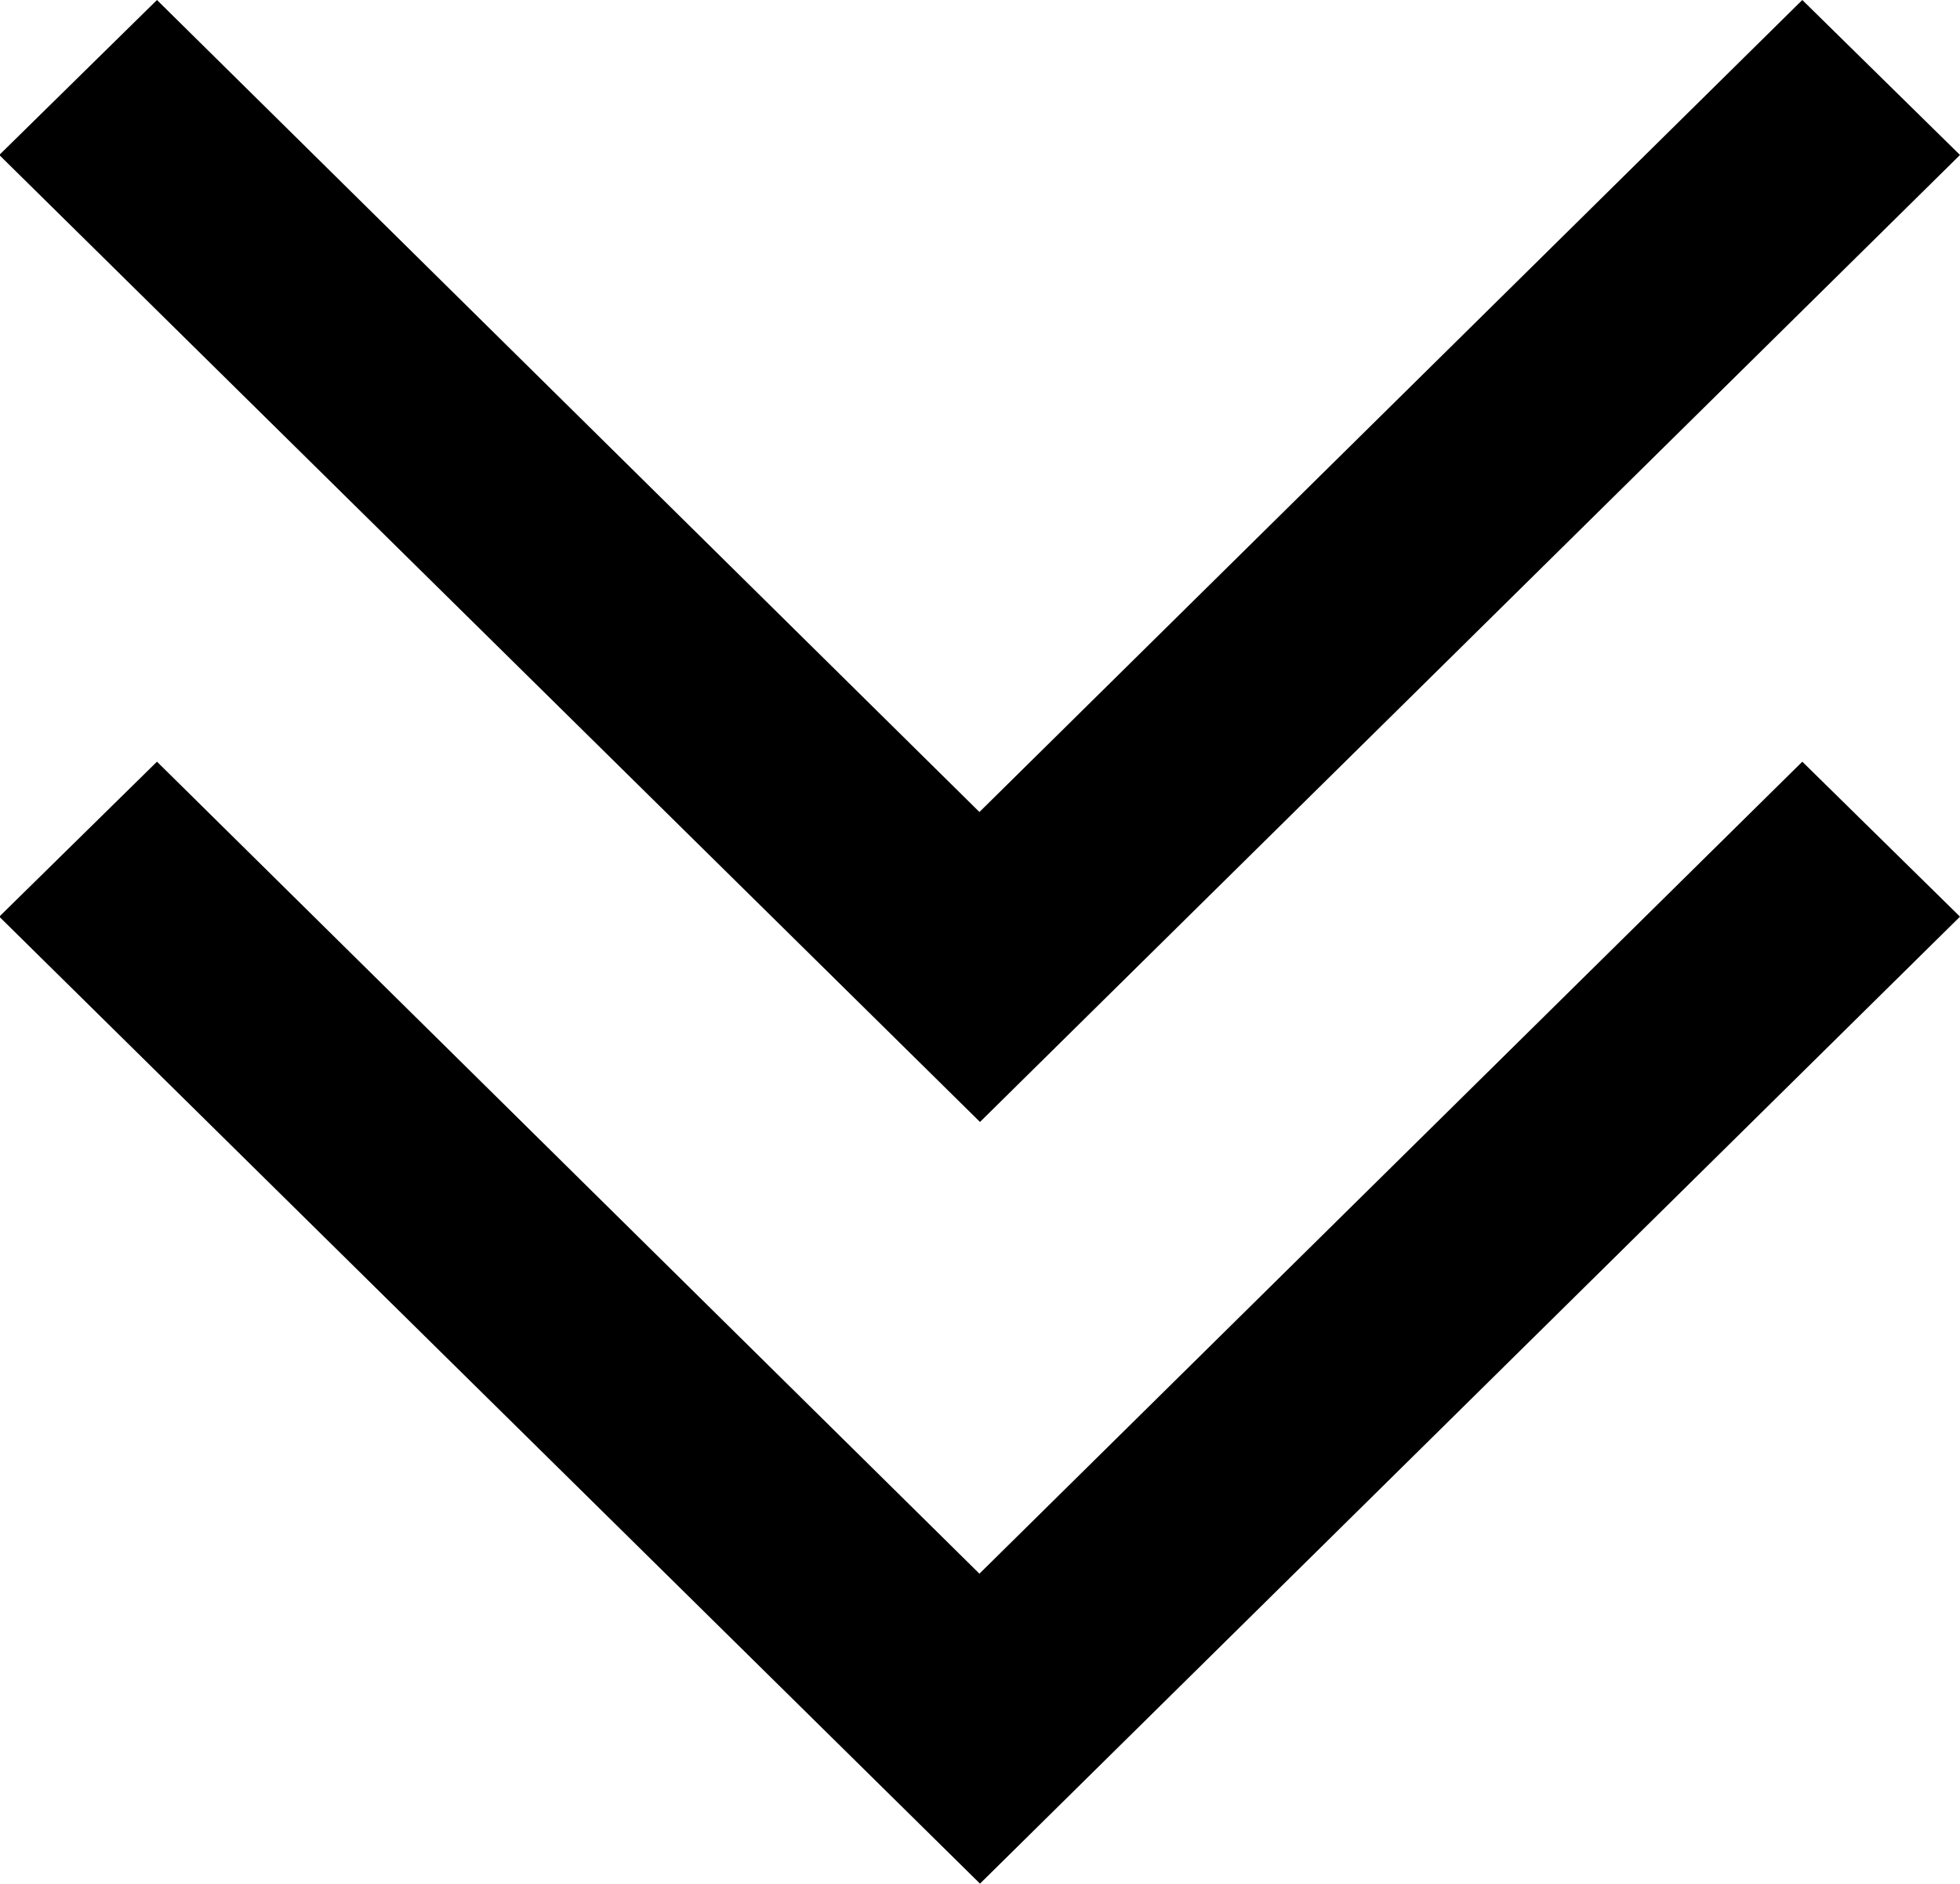
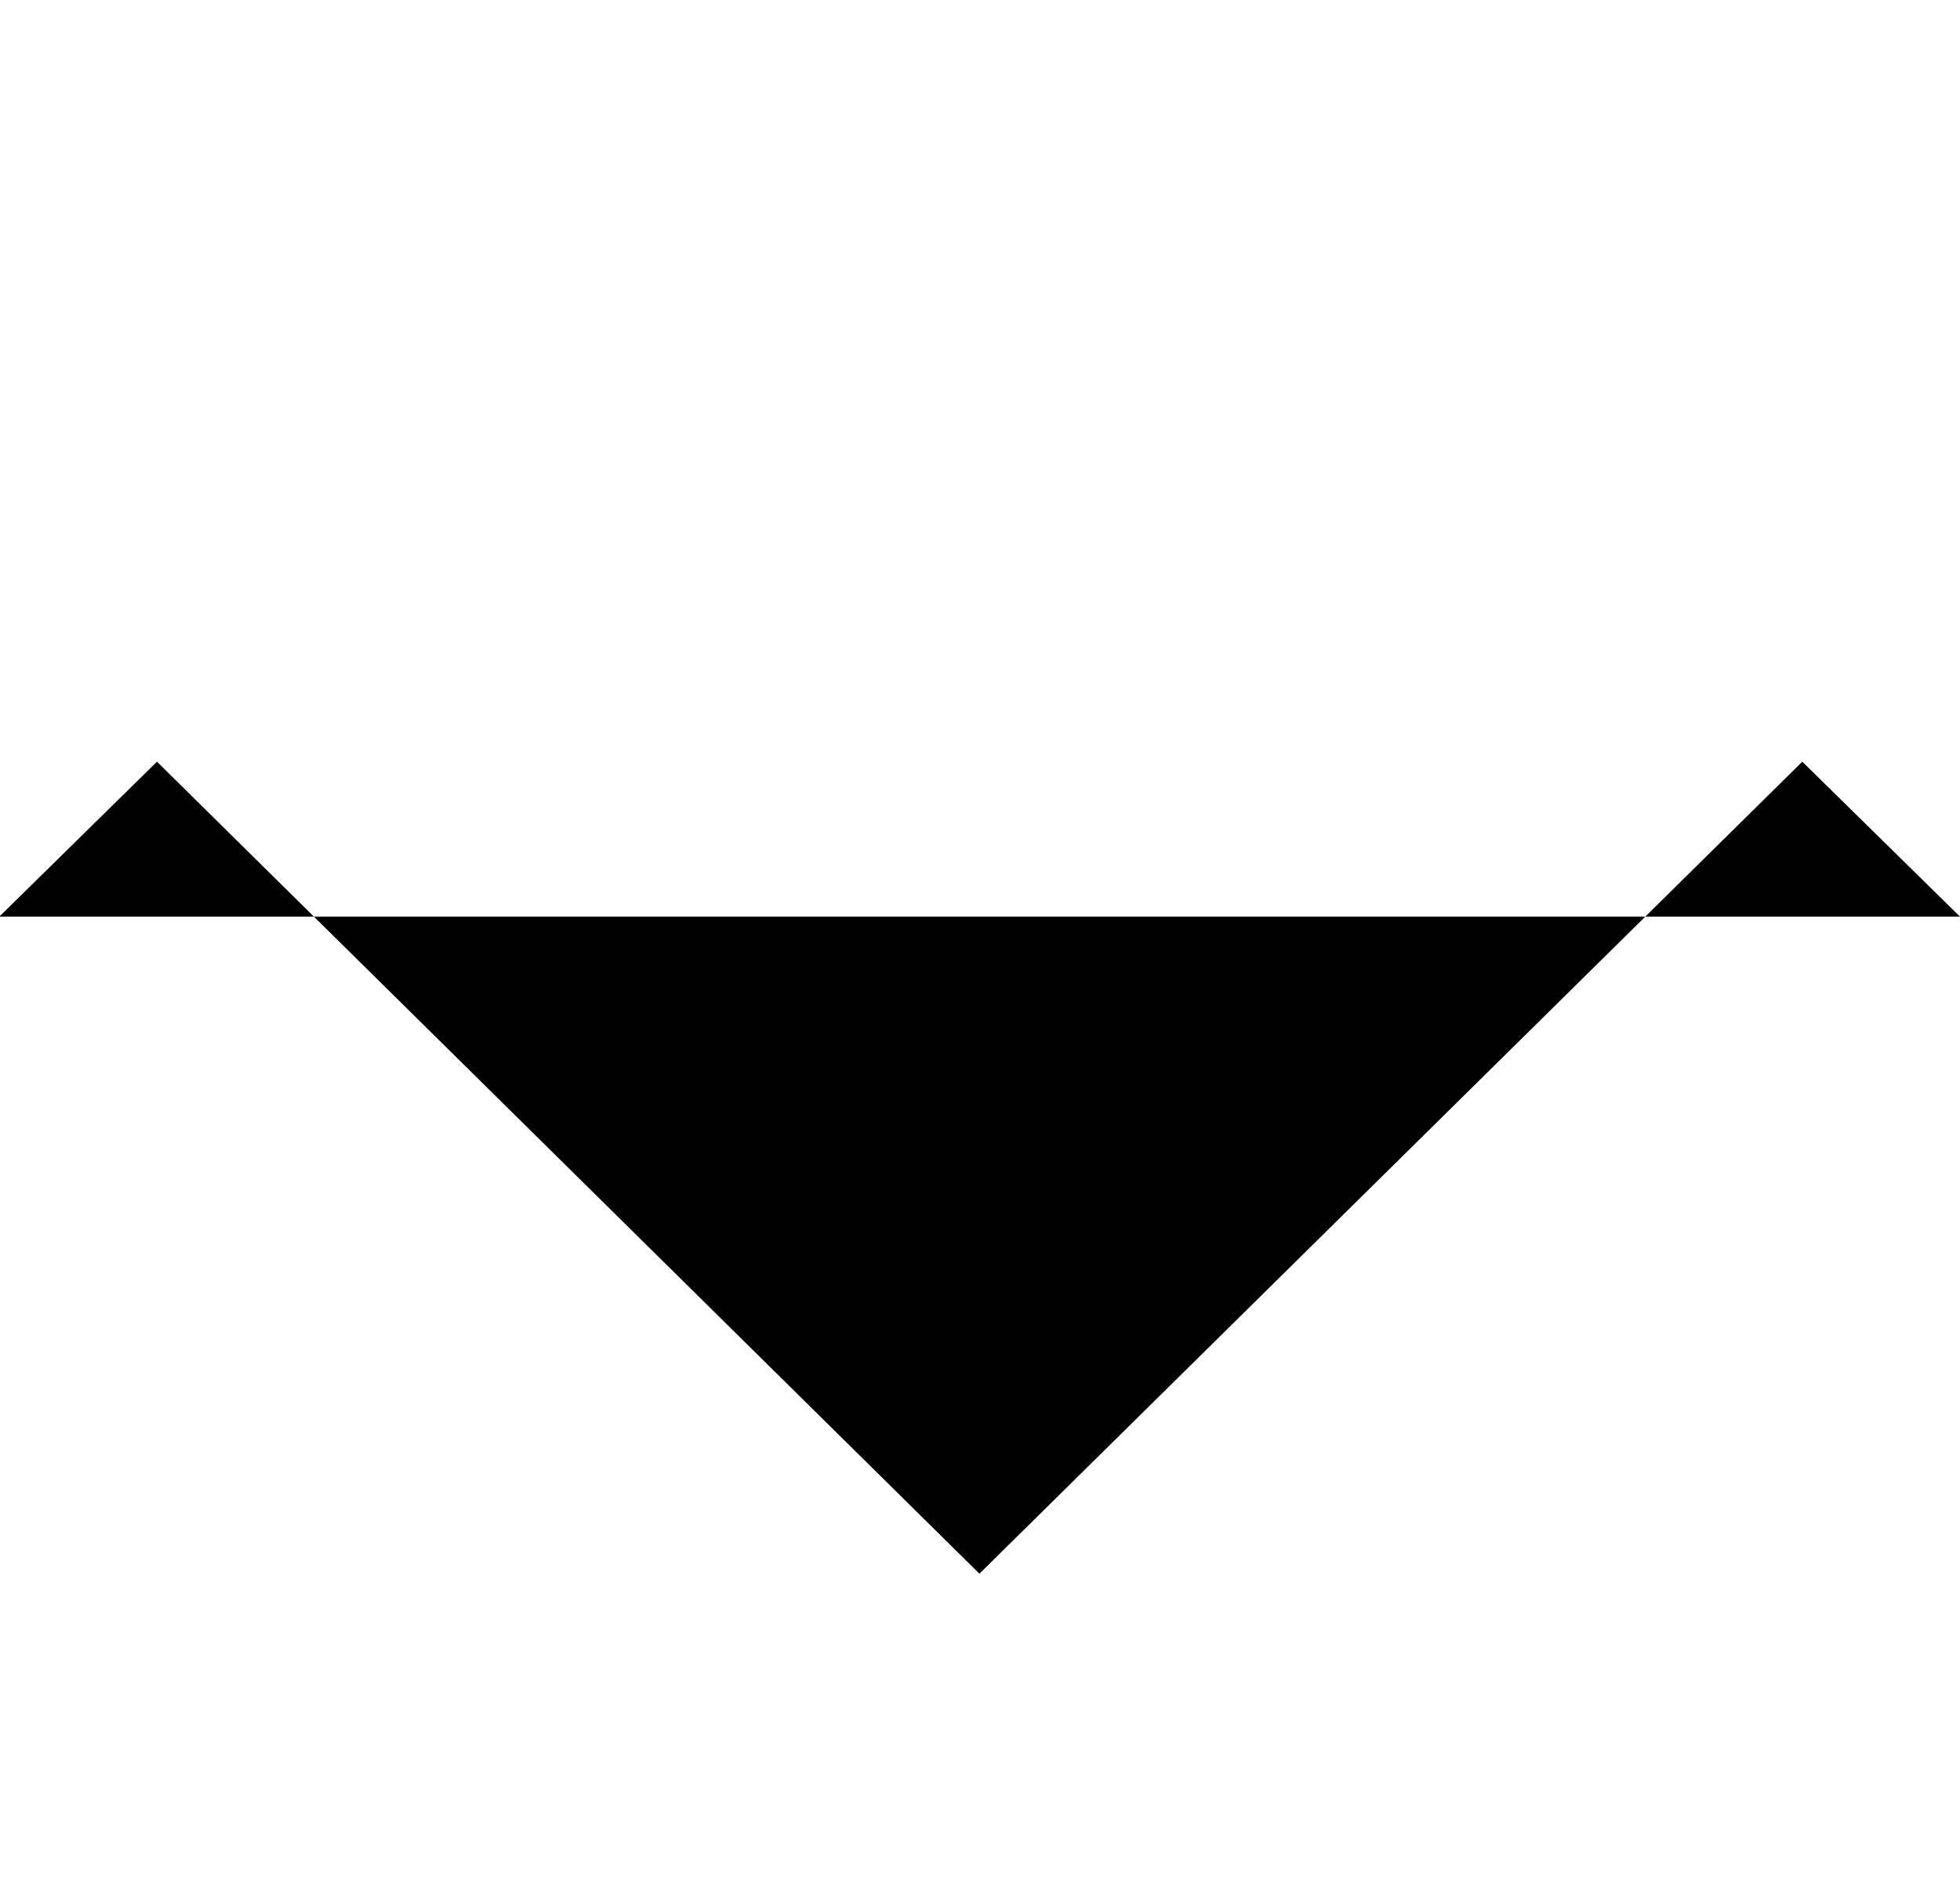
<svg xmlns="http://www.w3.org/2000/svg" width="13.672" height="13.139" viewBox="0 0 13.672 13.139">
  <g transform="translate(-102 -6.932)">
    <g transform="translate(102 6.932)">
-       <path d="M1.081,0,0,1.1l5.664,5.74L0,12.577l1.081,1.1L7.826,6.836Z" transform="translate(13.672 5.313) rotate(90)" />
-       <path d="M1.081,0,0,1.1l5.664,5.74L0,12.577l1.081,1.1L7.826,6.836Z" transform="translate(13.672) rotate(90)" />
+       <path d="M1.081,0,0,1.1l5.664,5.74L0,12.577l1.081,1.1Z" transform="translate(13.672 5.313) rotate(90)" />
    </g>
  </g>
</svg>